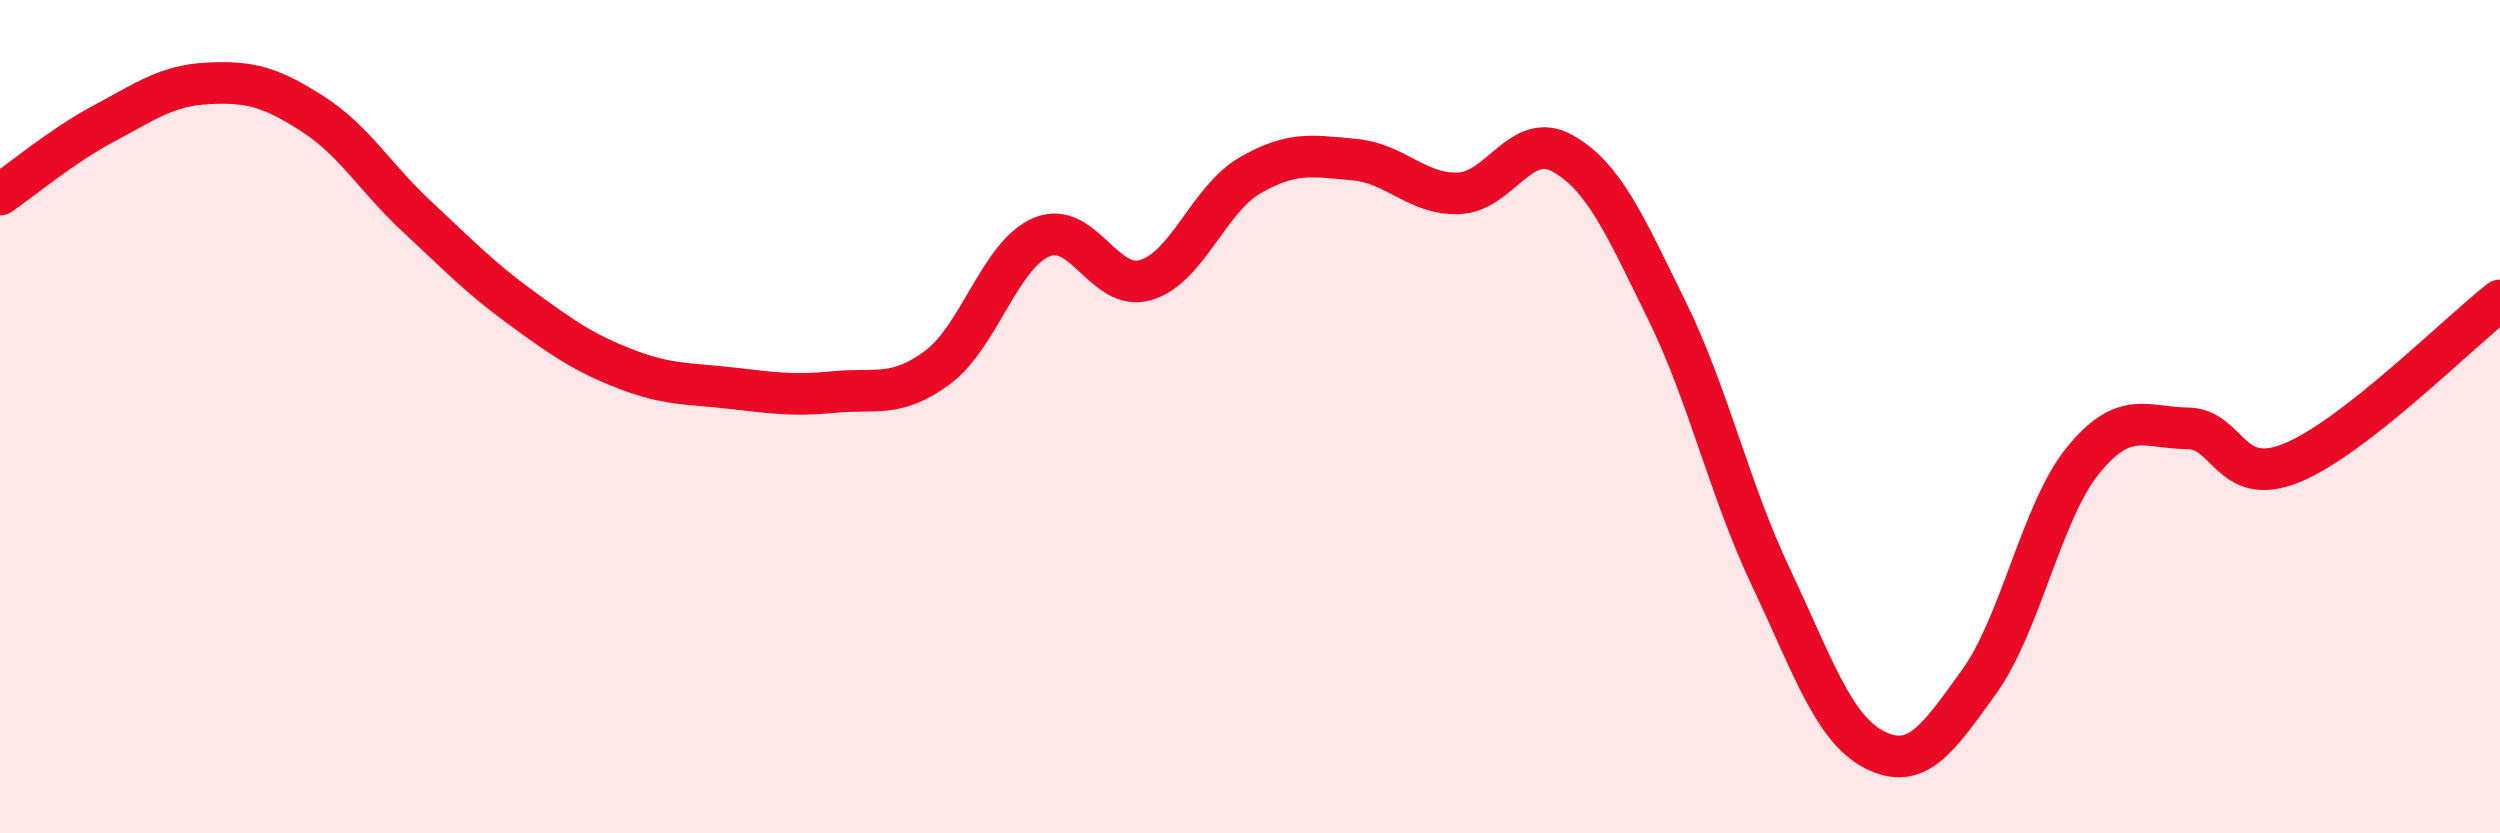
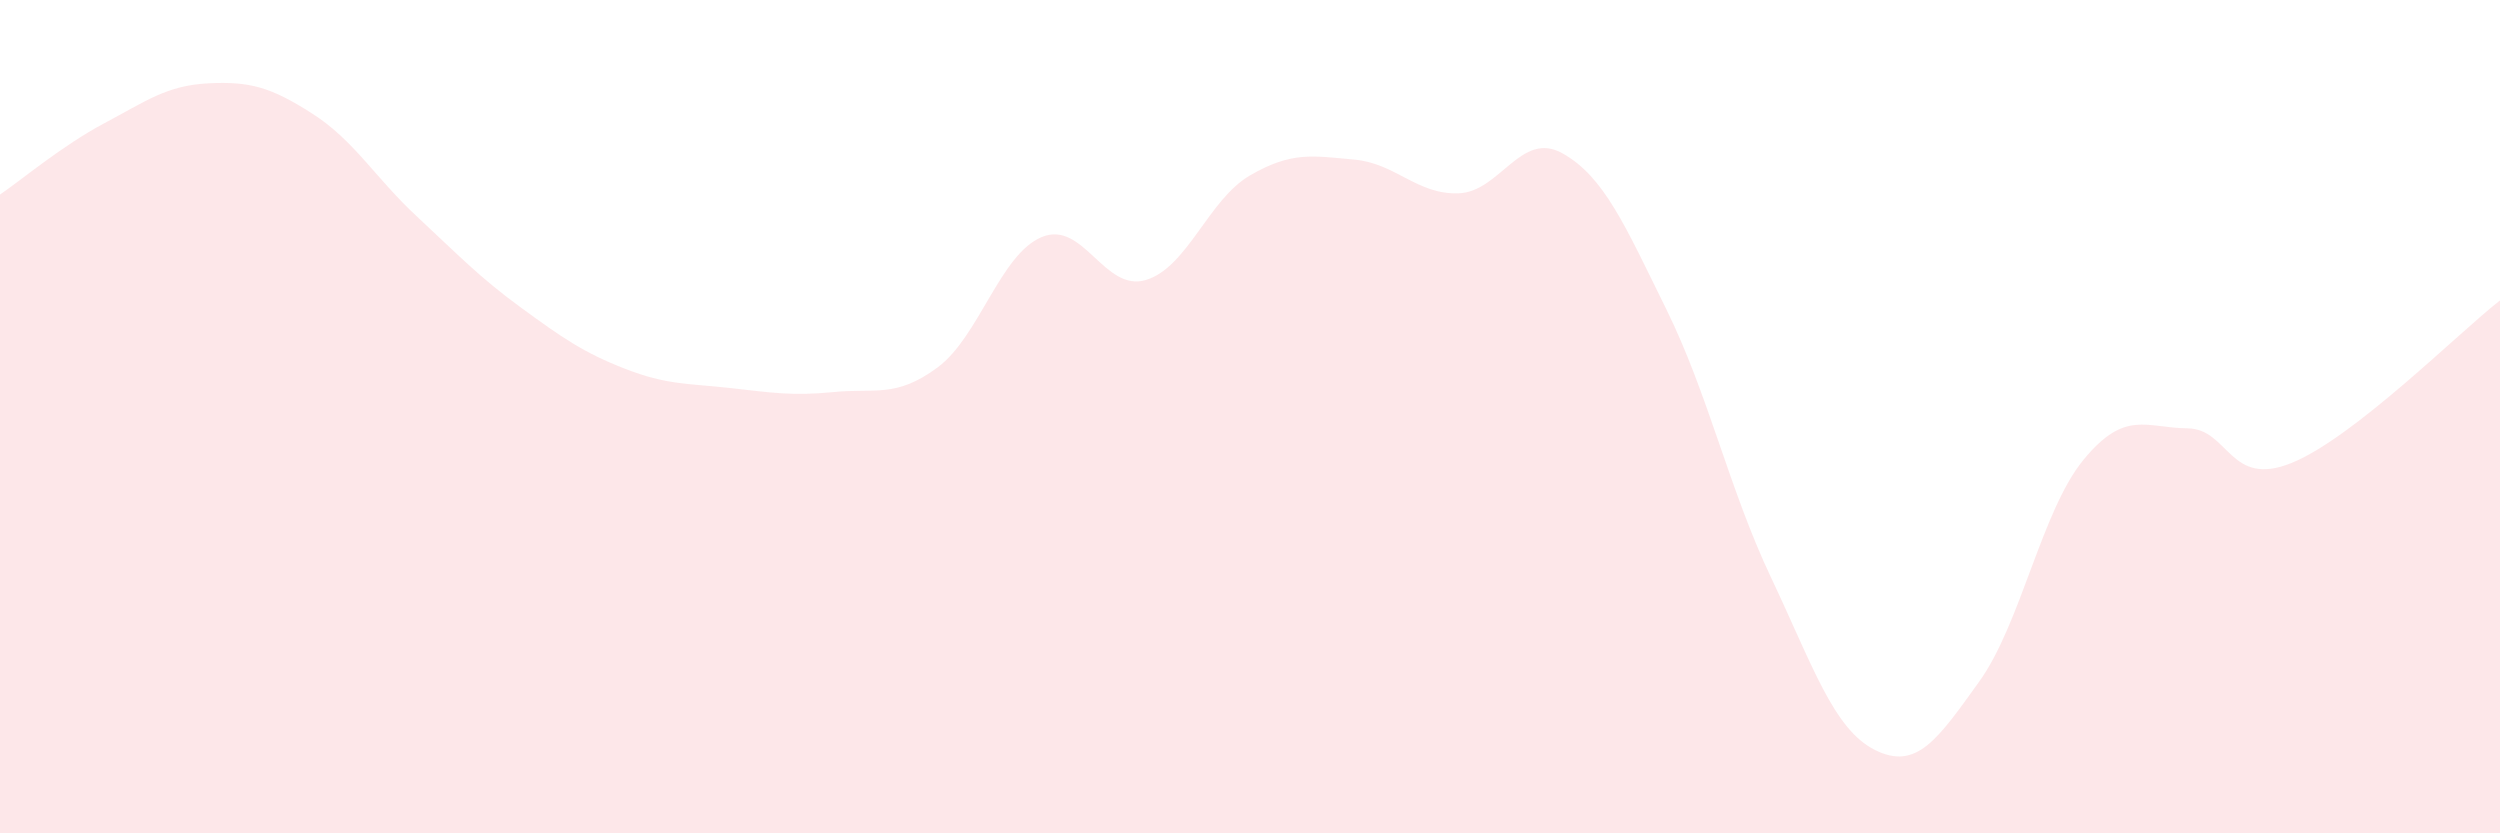
<svg xmlns="http://www.w3.org/2000/svg" width="60" height="20" viewBox="0 0 60 20">
  <path d="M 0,4.67 C 0.5,4.33 1.5,3.49 2.5,2.96 C 3.5,2.43 4,2.05 5,2 C 6,1.95 6.5,2.09 7.5,2.73 C 8.5,3.37 9,4.26 10,5.19 C 11,6.12 11.5,6.65 12.5,7.38 C 13.5,8.11 14,8.46 15,8.85 C 16,9.24 16.5,9.2 17.5,9.31 C 18.5,9.42 19,9.51 20,9.41 C 21,9.31 21.5,9.56 22.5,8.82 C 23.5,8.08 24,6.11 25,5.69 C 26,5.27 26.5,7.02 27.5,6.72 C 28.5,6.42 29,4.79 30,4.21 C 31,3.63 31.5,3.74 32.5,3.83 C 33.5,3.92 34,4.67 35,4.64 C 36,4.61 36.5,3.12 37.5,3.68 C 38.5,4.24 39,5.41 40,7.44 C 41,9.47 41.5,11.74 42.5,13.85 C 43.5,15.96 44,17.5 45,18 C 46,18.5 46.5,17.75 47.5,16.36 C 48.5,14.97 49,12.26 50,11.04 C 51,9.82 51.5,10.27 52.5,10.28 C 53.5,10.29 53.5,11.72 55,11.11 C 56.5,10.5 59,7.99 60,7.21L60 20L0 20Z" fill="#EB0A25" opacity="0.1" stroke-linecap="round" stroke-linejoin="round" />
-   <path d="M 0,4.67 C 0.5,4.33 1.5,3.49 2.5,2.96 C 3.5,2.43 4,2.05 5,2 C 6,1.95 6.5,2.09 7.5,2.73 C 8.5,3.37 9,4.26 10,5.19 C 11,6.12 11.5,6.65 12.5,7.38 C 13.5,8.11 14,8.46 15,8.85 C 16,9.24 16.5,9.2 17.5,9.31 C 18.5,9.42 19,9.51 20,9.41 C 21,9.31 21.5,9.56 22.5,8.82 C 23.5,8.08 24,6.11 25,5.69 C 26,5.27 26.5,7.02 27.5,6.72 C 28.5,6.42 29,4.79 30,4.21 C 31,3.63 31.5,3.74 32.5,3.83 C 33.5,3.92 34,4.67 35,4.64 C 36,4.61 36.5,3.12 37.5,3.68 C 38.5,4.24 39,5.41 40,7.44 C 41,9.47 41.5,11.74 42.5,13.85 C 43.5,15.96 44,17.5 45,18 C 46,18.5 46.5,17.75 47.5,16.36 C 48.5,14.97 49,12.26 50,11.04 C 51,9.82 51.5,10.27 52.5,10.28 C 53.5,10.29 53.5,11.72 55,11.11 C 56.5,10.5 59,7.99 60,7.21" stroke="#EB0A25" stroke-width="1" fill="none" stroke-linecap="round" stroke-linejoin="round" />
</svg>